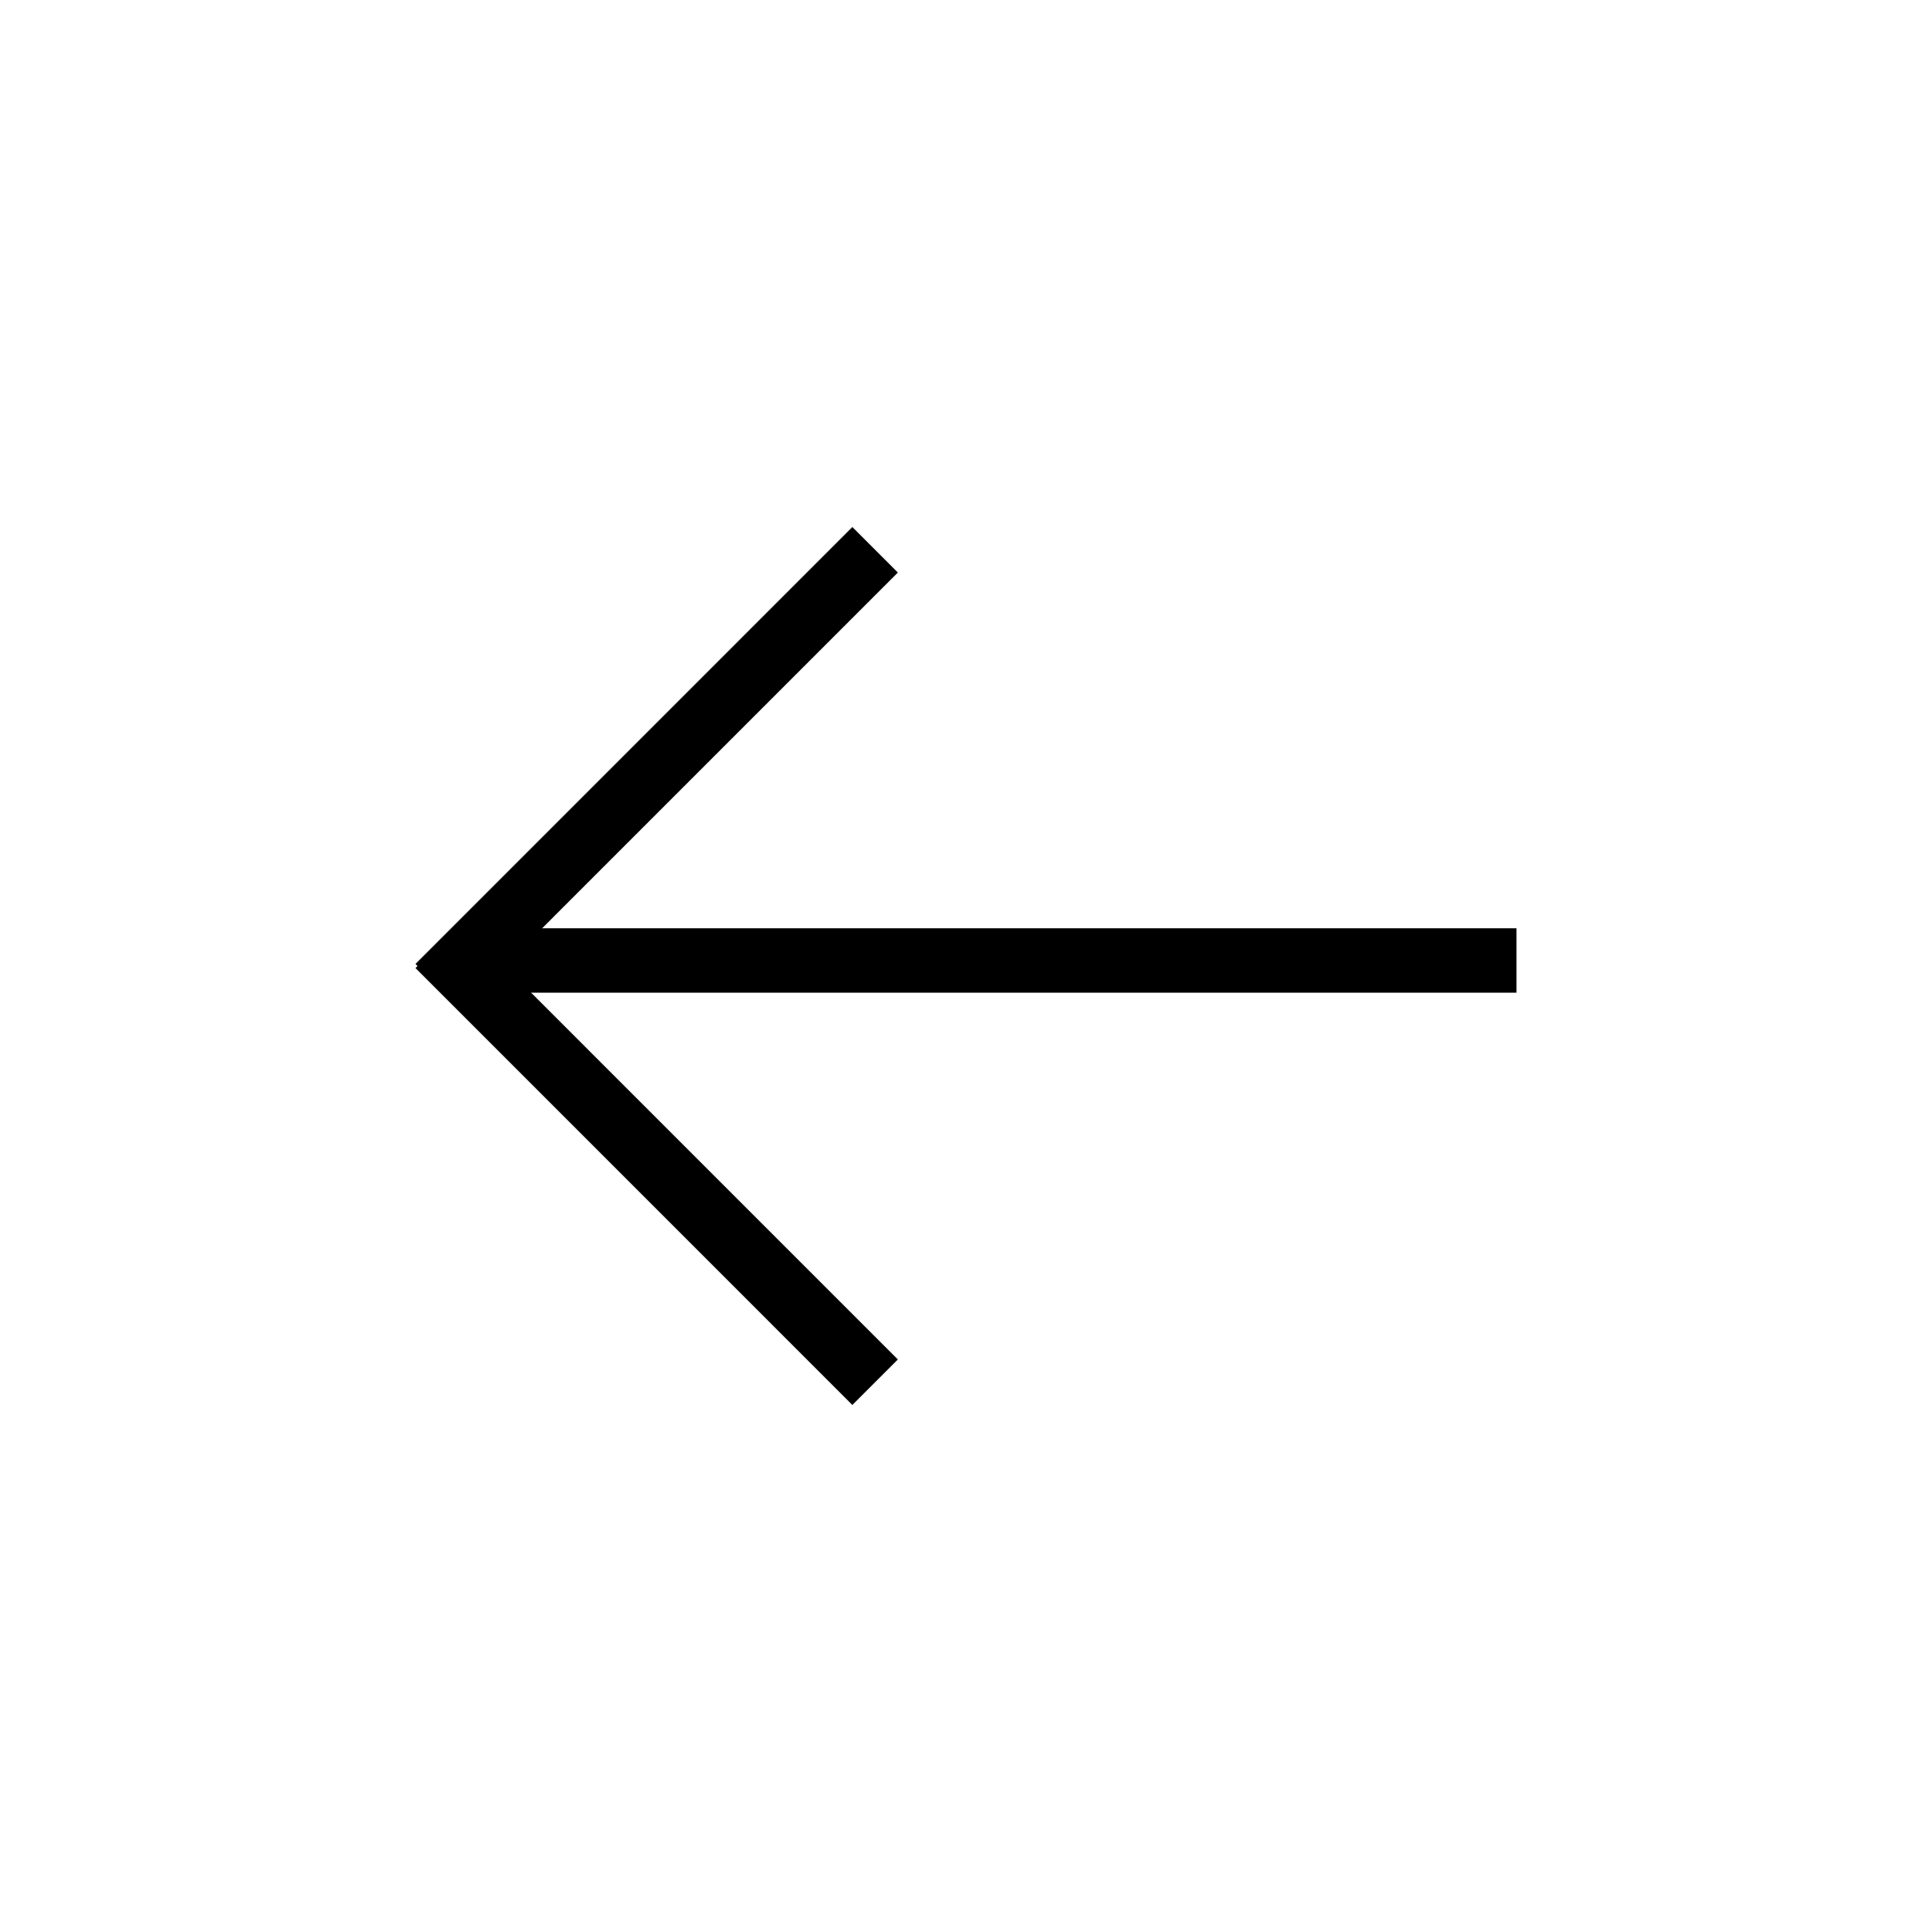
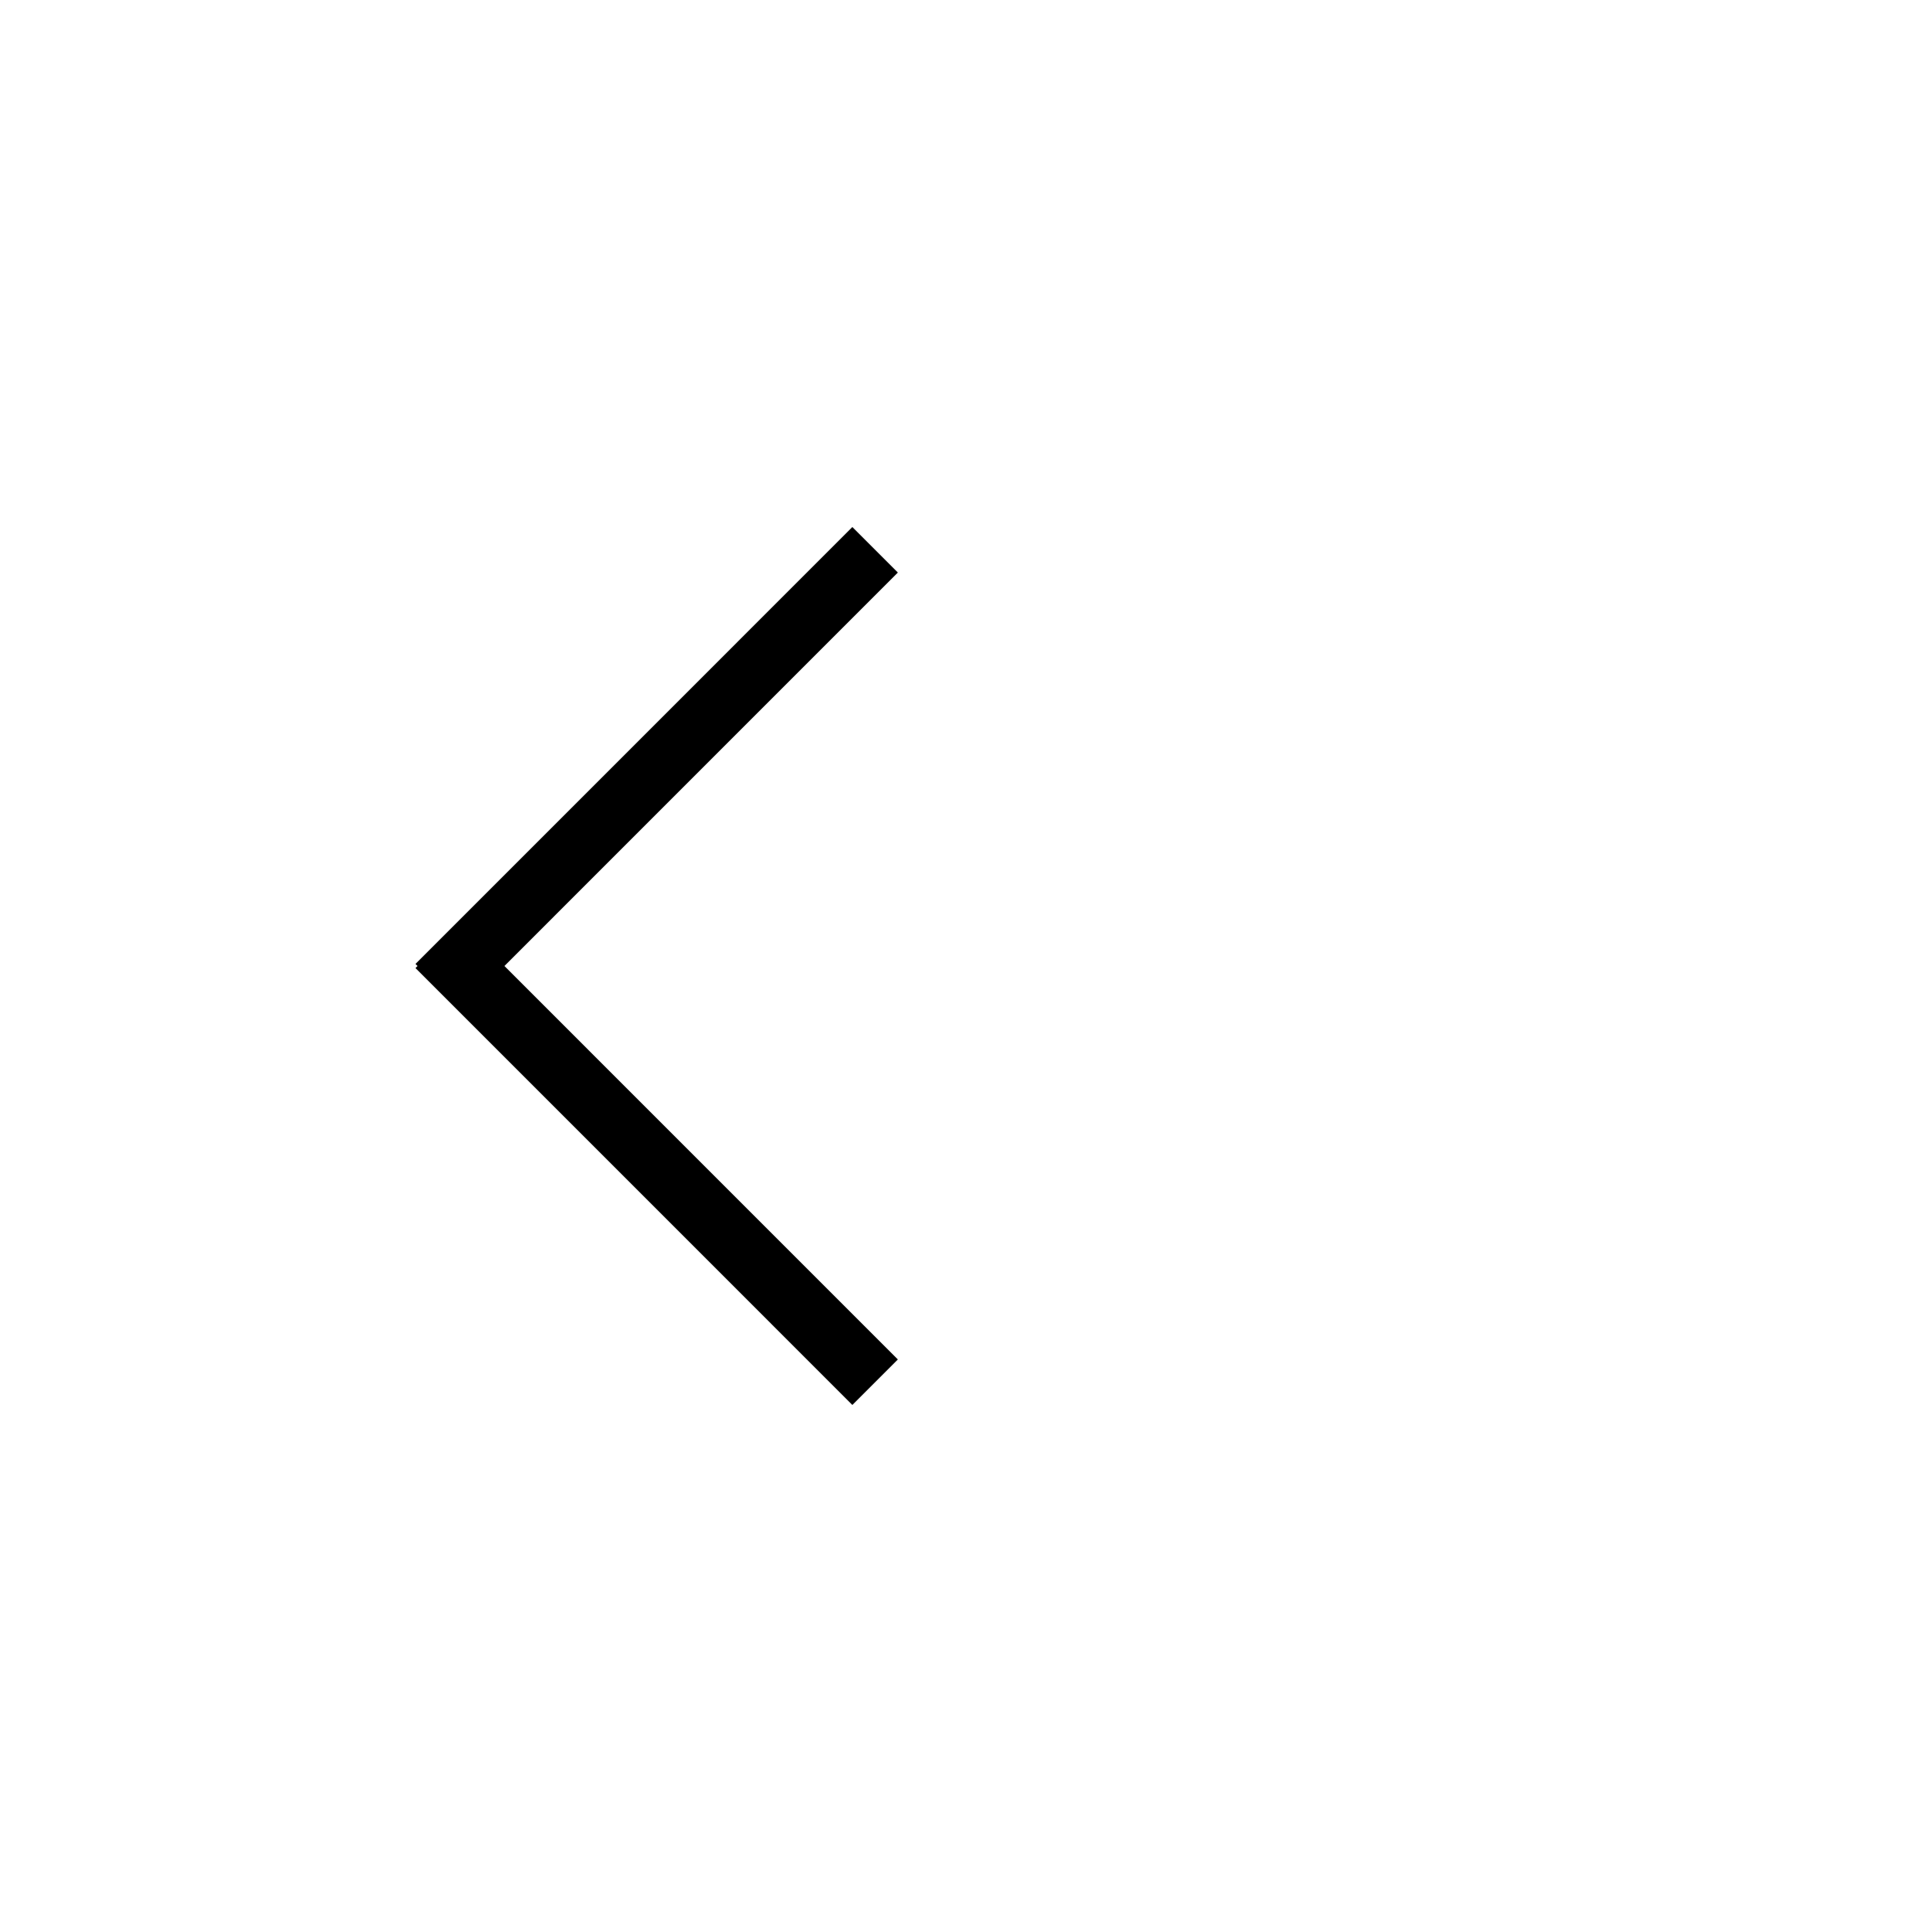
<svg xmlns="http://www.w3.org/2000/svg" width="300" viewBox="0 0 224.88 225" height="300" preserveAspectRatio="xMidYMid meet">
-   <path stroke-linecap="butt" transform="matrix(-0.75, 0, 0, -0.75, 176.55, 115.606)" fill="none" stroke-linejoin="miter" d="M -0.001 4.998 L 161.054 4.998 " stroke="#000000" stroke-width="10" stroke-opacity="1" stroke-miterlimit="4" />
  <path stroke-linecap="butt" transform="matrix(0.53, -0.53, 0.53, 0.53, 48.325, 112.259)" fill="none" stroke-linejoin="miter" d="M 0 5.003 L 96 4.999 " stroke="#000000" stroke-width="10" stroke-opacity="1" stroke-miterlimit="4" />
  <path stroke-linecap="butt" transform="matrix(0.53, 0.53, -0.53, 0.53, 53.625, 107.441)" fill="none" stroke-linejoin="miter" d="M -0 4.997 L 96 5.001 " stroke="#000000" stroke-width="10" stroke-opacity="1" stroke-miterlimit="4" />
</svg>